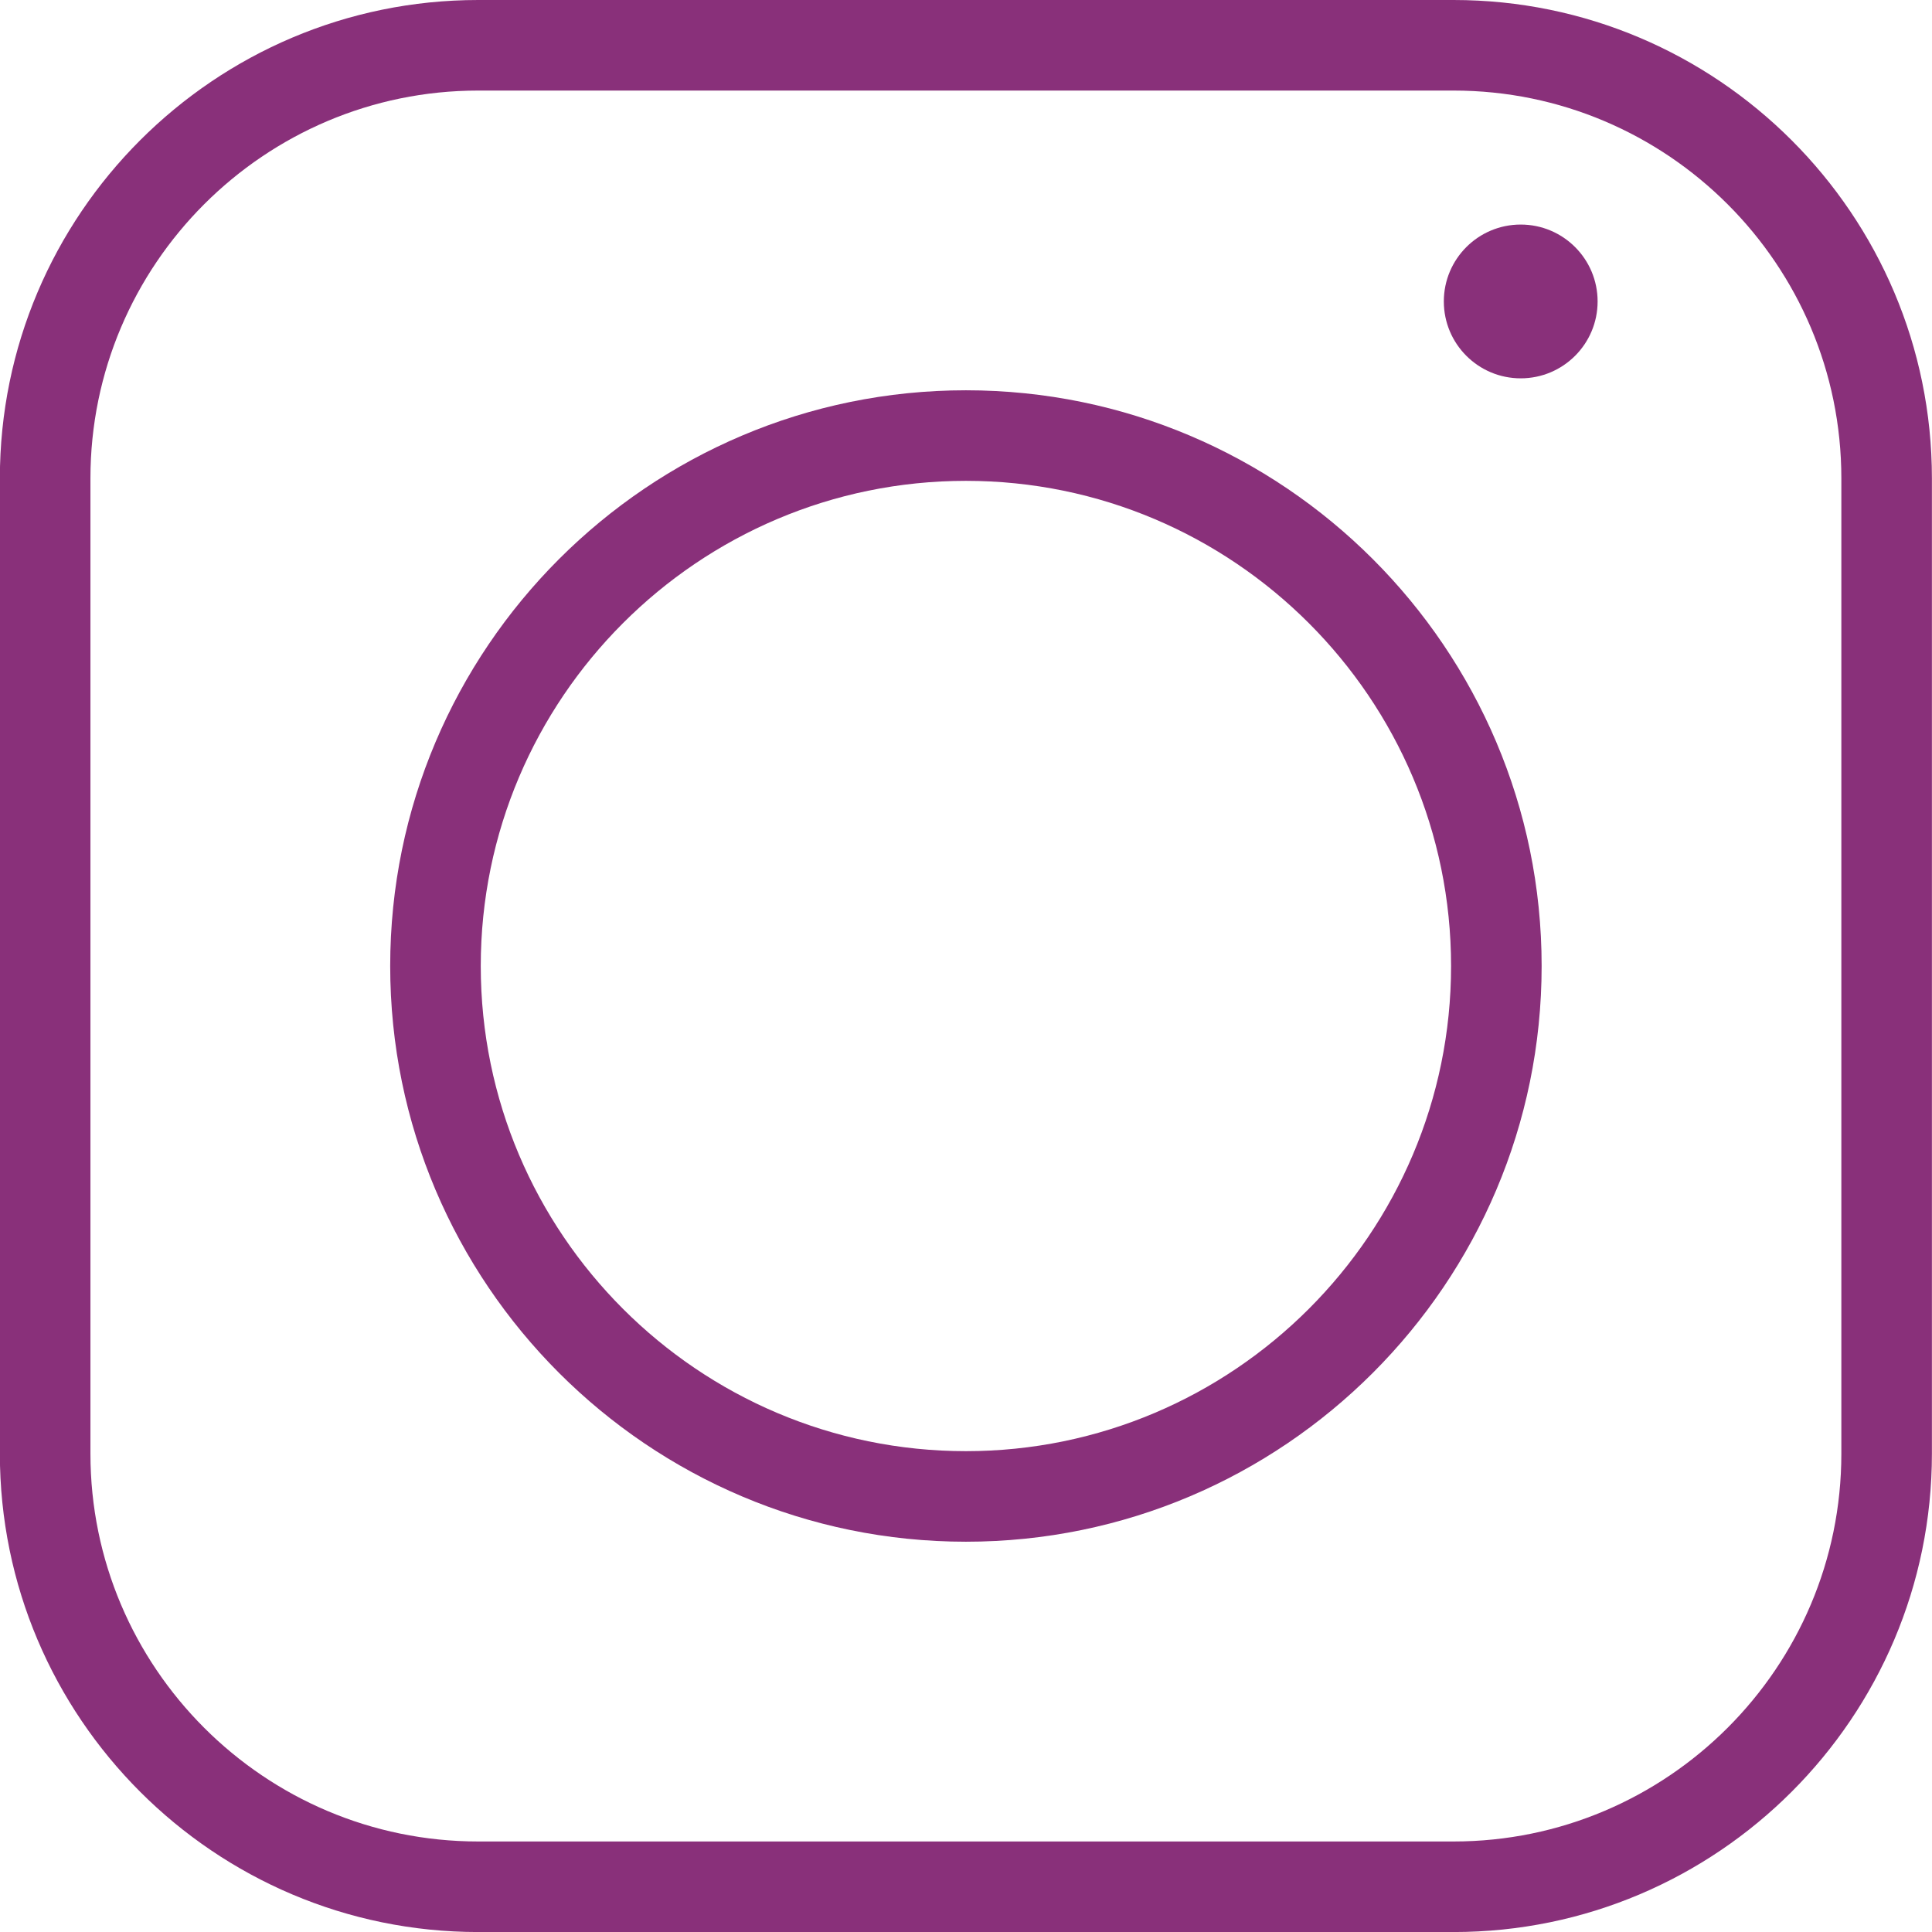
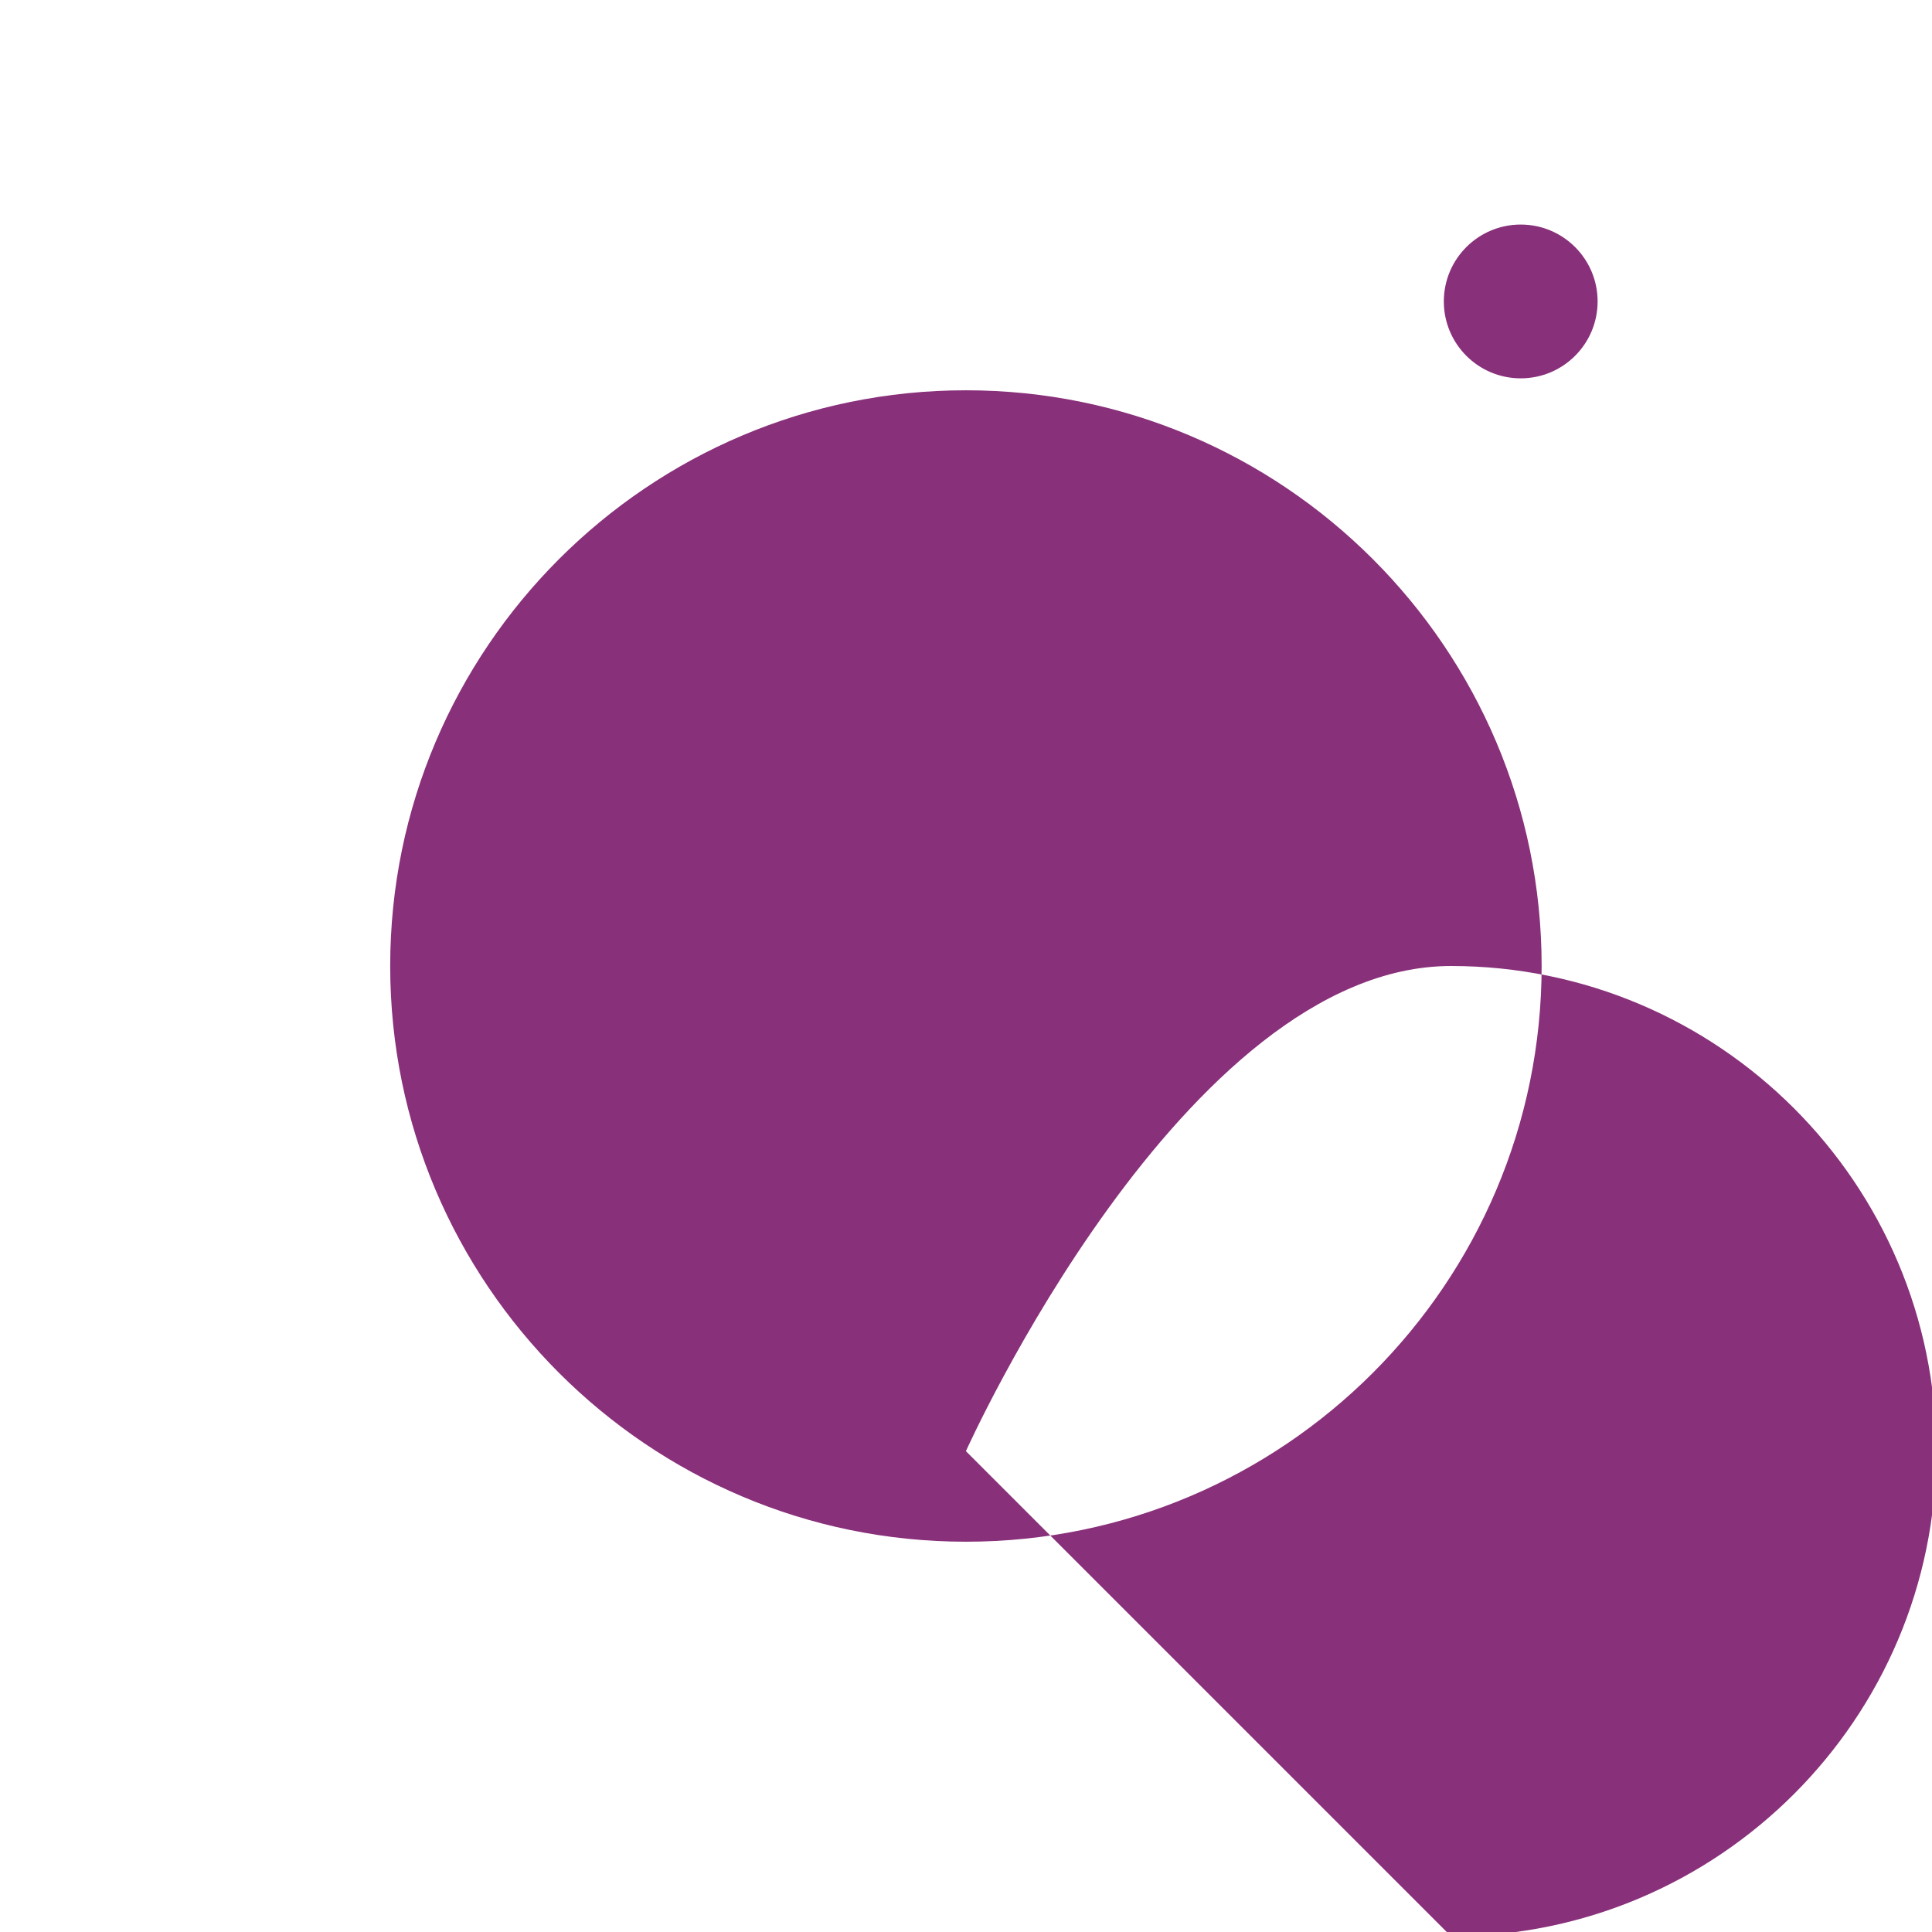
<svg xmlns="http://www.w3.org/2000/svg" data-name="Слой 1" fill="#000000" height="448" preserveAspectRatio="xMidYMid meet" version="1" viewBox="25.1 26.0 448.0 448.0" width="448" zoomAndPan="magnify">
  <g id="change1_1">
-     <path d="m362.16,26h-226.17c-61.16,0-110.92,49.76-110.92,110.92v226.17c0,61.16,49.76,110.92,110.92,110.92h226.17c61.16,0,110.92-49.76,110.92-110.92v-226.17c0-61.16-49.76-110.92-110.92-110.92Zm89.92,337.09c0,49.58-40.34,89.92-89.92,89.92h-226.17c-49.58,0-89.92-40.34-89.92-89.92v-226.17c0-49.58,40.34-89.92,89.92-89.92h226.17c49.58,0,89.92,40.34,89.92,89.92v226.17Z" fill="#89307a" />
-   </g>
+     </g>
  <g id="change1_2">
-     <path d="m249.08,116.5c-73.61,0-133.5,59.89-133.5,133.5s59.89,133.5,133.5,133.5,133.5-59.89,133.5-133.5-59.89-133.5-133.5-133.5Zm0,246c-62.03,0-112.5-50.47-112.5-112.5s50.47-112.5,112.5-112.5,112.5,50.47,112.5,112.5-50.47,112.5-112.5,112.5Z" fill="#89307a" />
+     <path d="m249.08,116.5c-73.61,0-133.5,59.89-133.5,133.5s59.89,133.5,133.5,133.5,133.5-59.89,133.5-133.5-59.89-133.5-133.5-133.5Zm0,246s50.47-112.5,112.5-112.5,112.5,50.47,112.5,112.5-50.47,112.5-112.5,112.5Z" fill="#89307a" />
  </g>
  <g id="change1_3">
    <circle cx="377.73" cy="95.9" fill="#89307a" r="17.83" />
  </g>
</svg>